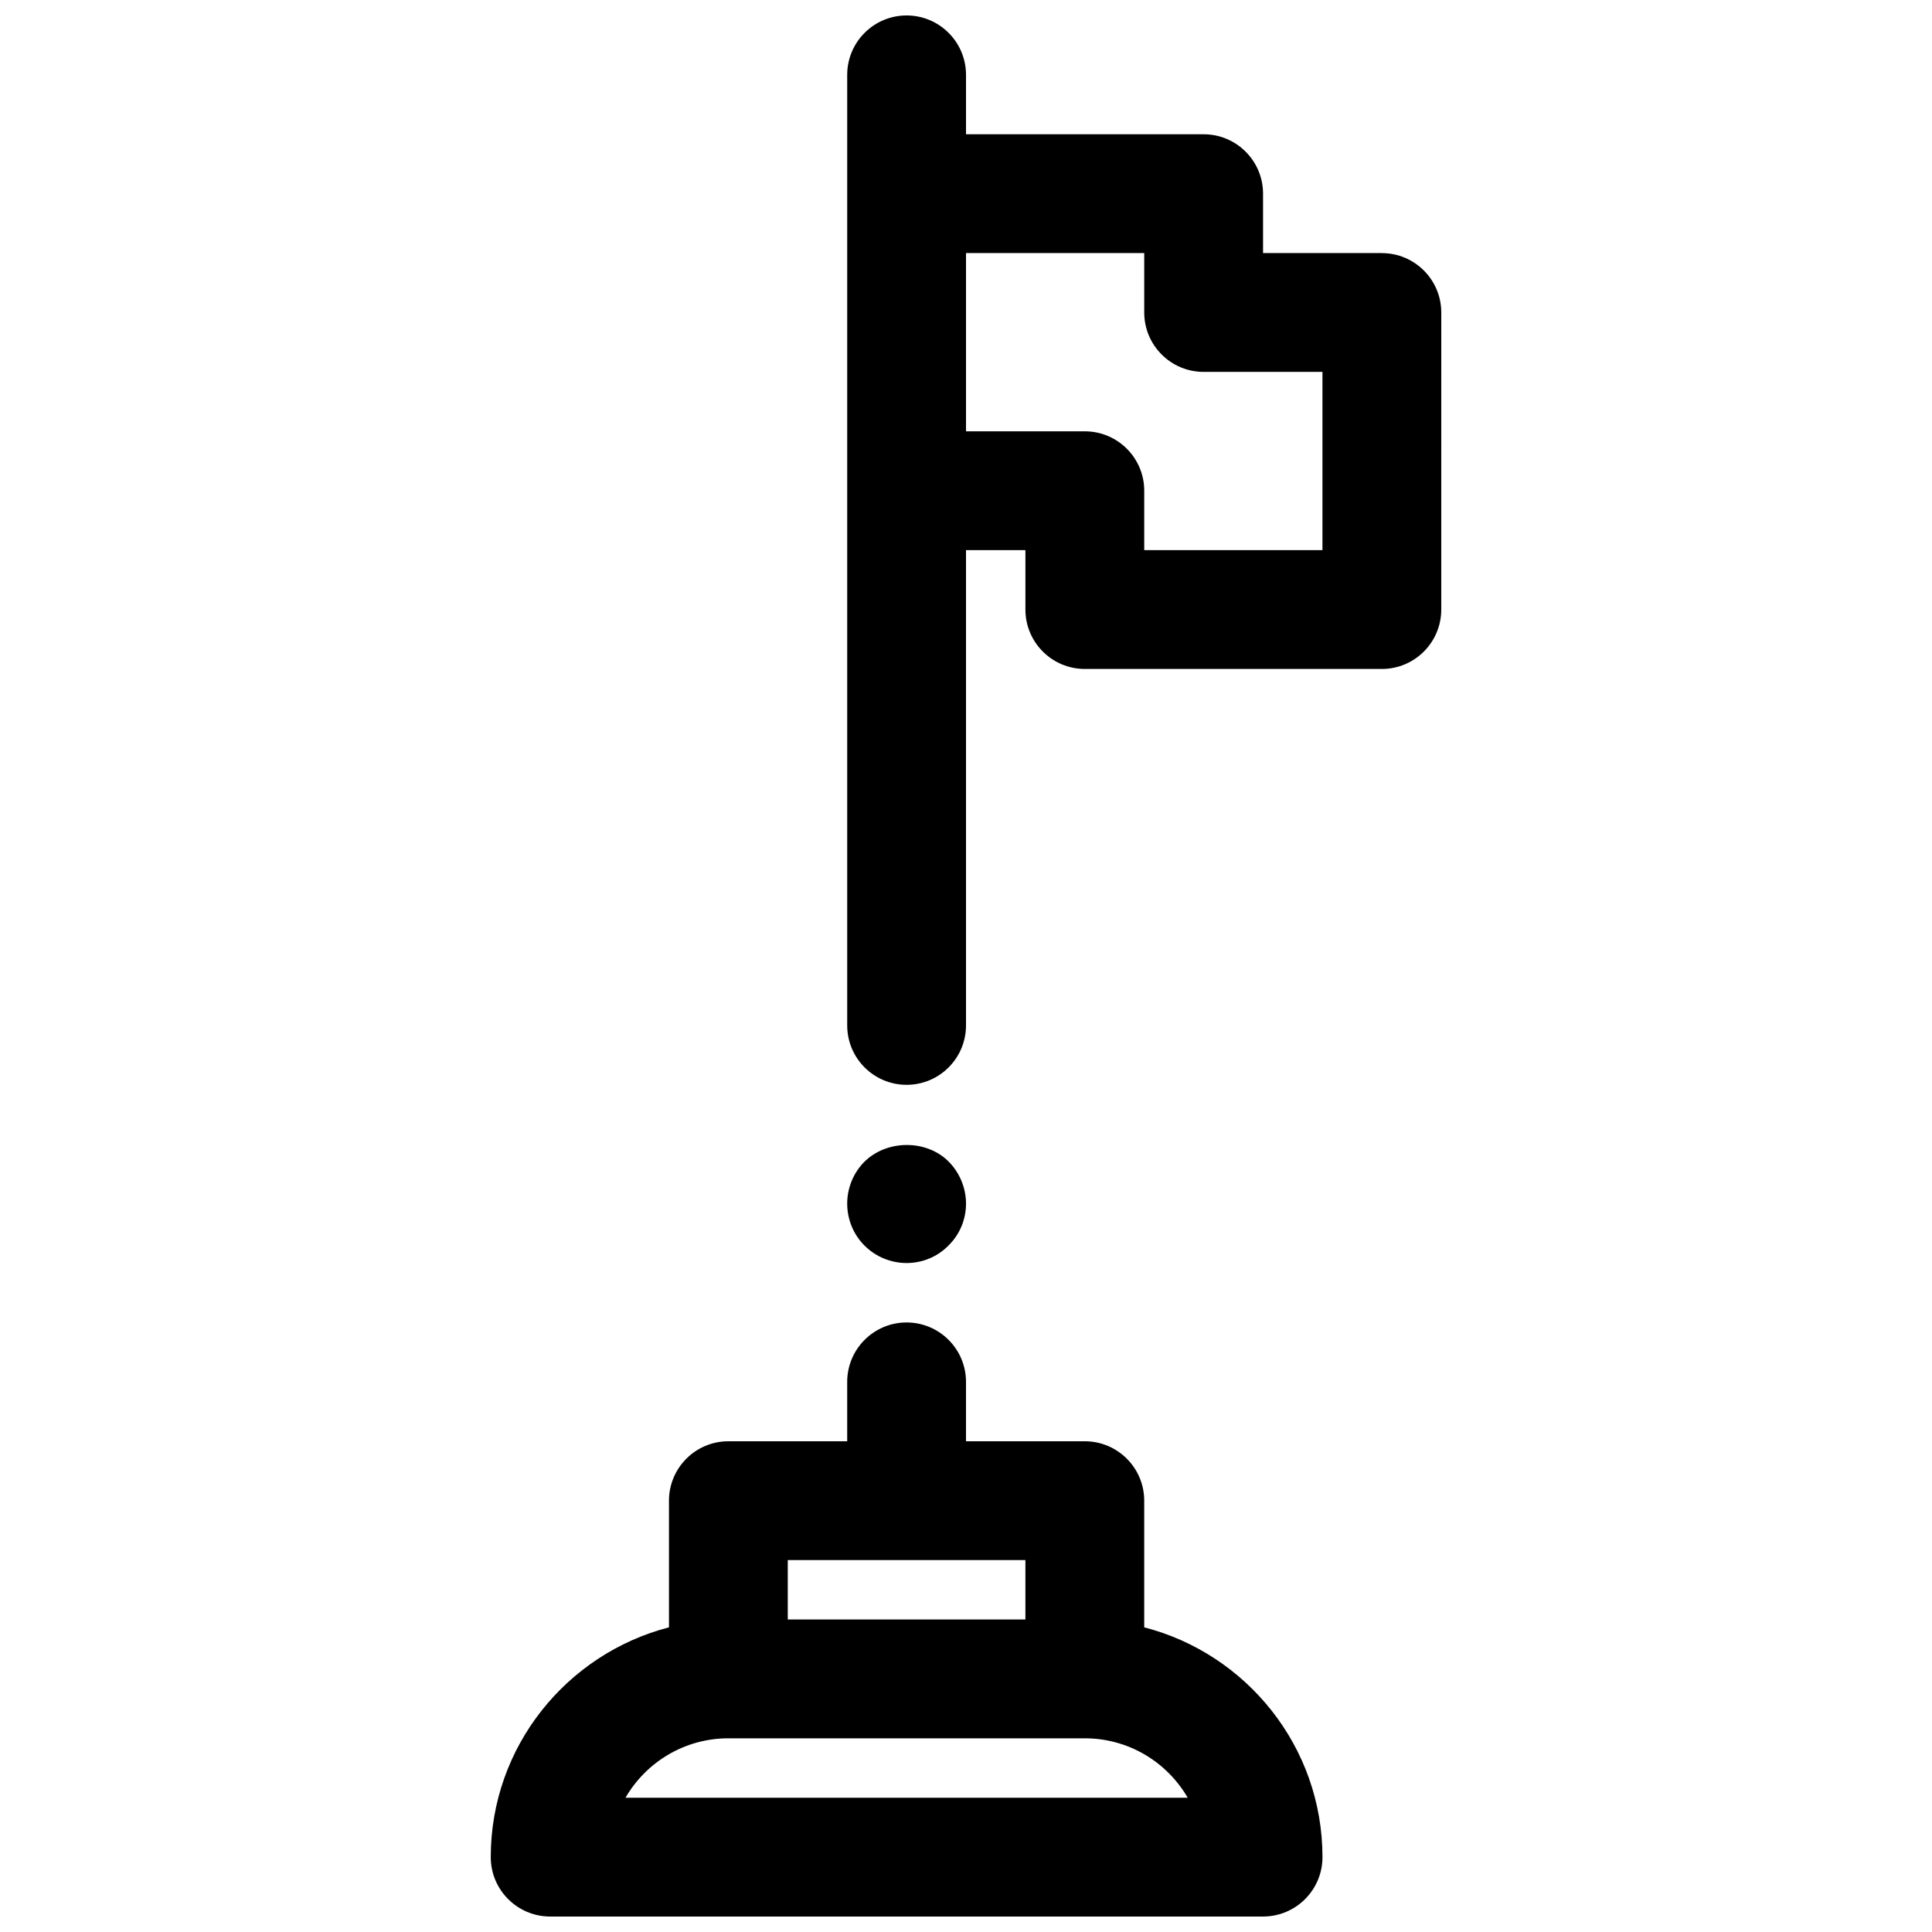
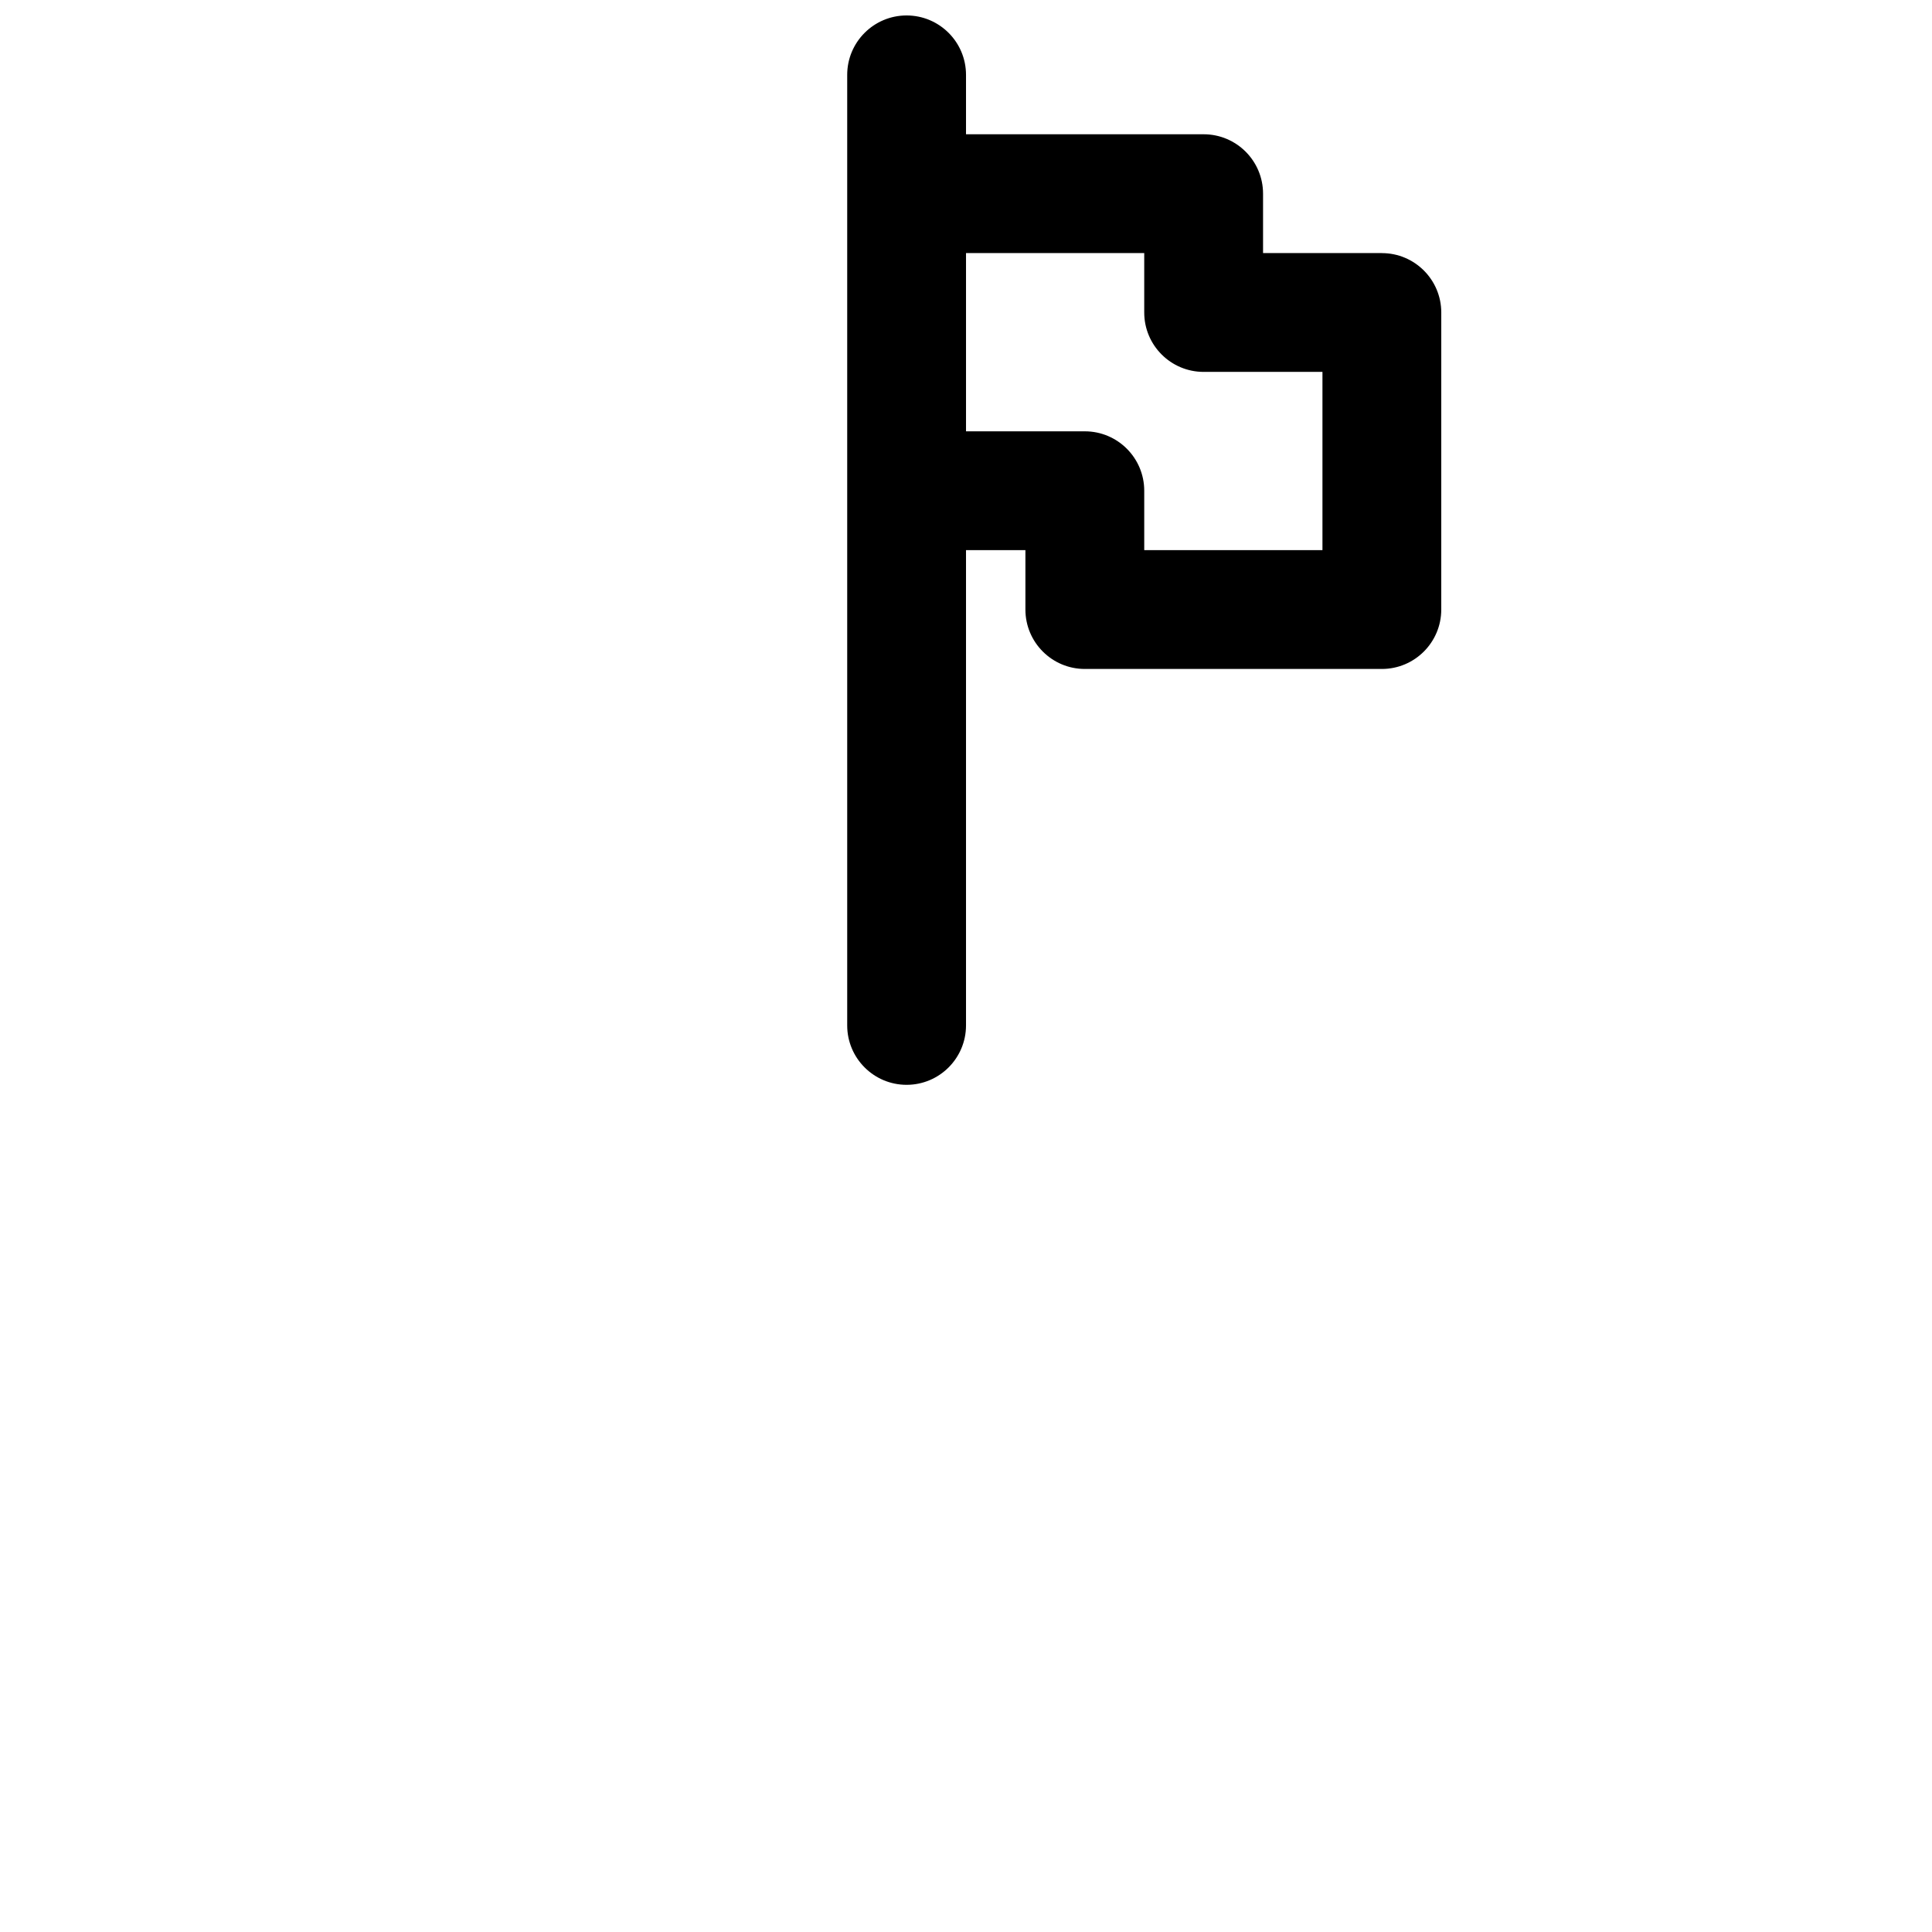
<svg xmlns="http://www.w3.org/2000/svg" width="800px" height="800px" version="1.1" viewBox="144 144 512 512">
  <defs>
    <clipPath id="b">
      <path d="m368 148.09h158v283.91h-158z" />
    </clipPath>
    <clipPath id="a">
-       <path d="m274 494h221v157.9h-221z" />
-     </clipPath>
+       </clipPath>
  </defs>
  <g clip-path="url(#b)">
    <path d="m510.21 211.07h-31.488v-15.746c0-8.691-7.055-15.742-15.742-15.742h-62.977v-15.746c0-8.691-7.055-15.742-15.742-15.742-8.691 0-15.742 7.055-15.742 15.742v251.91c0 8.691 7.055 15.742 15.742 15.742 8.691 0 15.742-7.055 15.742-15.742v-125.95h15.742v15.742c0 8.691 7.055 15.742 15.742 15.742h78.719c8.691 0 15.742-7.055 15.742-15.742l0.004-78.719c0-8.688-7.051-15.742-15.742-15.742zm-15.746 78.719h-47.23v-15.742c0-8.691-7.055-15.742-15.742-15.742h-31.488v-47.234h47.23v15.742c0 8.691 7.055 15.742 15.742 15.742h31.488z" />
  </g>
  <g clip-path="url(#a)">
    <path d="m447.23 575.26v-33.566c0-8.691-7.055-15.742-15.742-15.742h-31.488v-15.742c0-8.691-7.055-15.742-15.742-15.742-8.691 0-15.742 7.055-15.742 15.742v15.742h-31.488c-8.691 0-15.742 7.055-15.742 15.742v33.566c-27.109 7.023-47.23 31.621-47.23 60.898 0 8.691 7.055 15.742 15.742 15.742h188.93c8.691 0 15.742-7.055 15.742-15.742-0.008-29.285-20.125-53.887-47.238-60.898zm-94.465-17.824h62.977v15.742h-62.977zm-43.004 62.977c5.449-9.398 15.625-15.742 27.262-15.742h94.465c11.637 0 21.812 6.344 27.262 15.742z" />
  </g>
-   <path d="m395.36 474.07c2.988-2.914 4.644-6.926 4.644-11.098 0-4.102-1.652-8.188-4.644-11.18-5.824-5.824-16.297-5.824-22.277 0.078-2.914 2.914-4.566 6.926-4.566 11.102 0 4.172 1.652 8.188 4.566 11.098 2.988 2.992 7.004 4.644 11.176 4.644s8.188-1.652 11.102-4.644z" />
</svg>